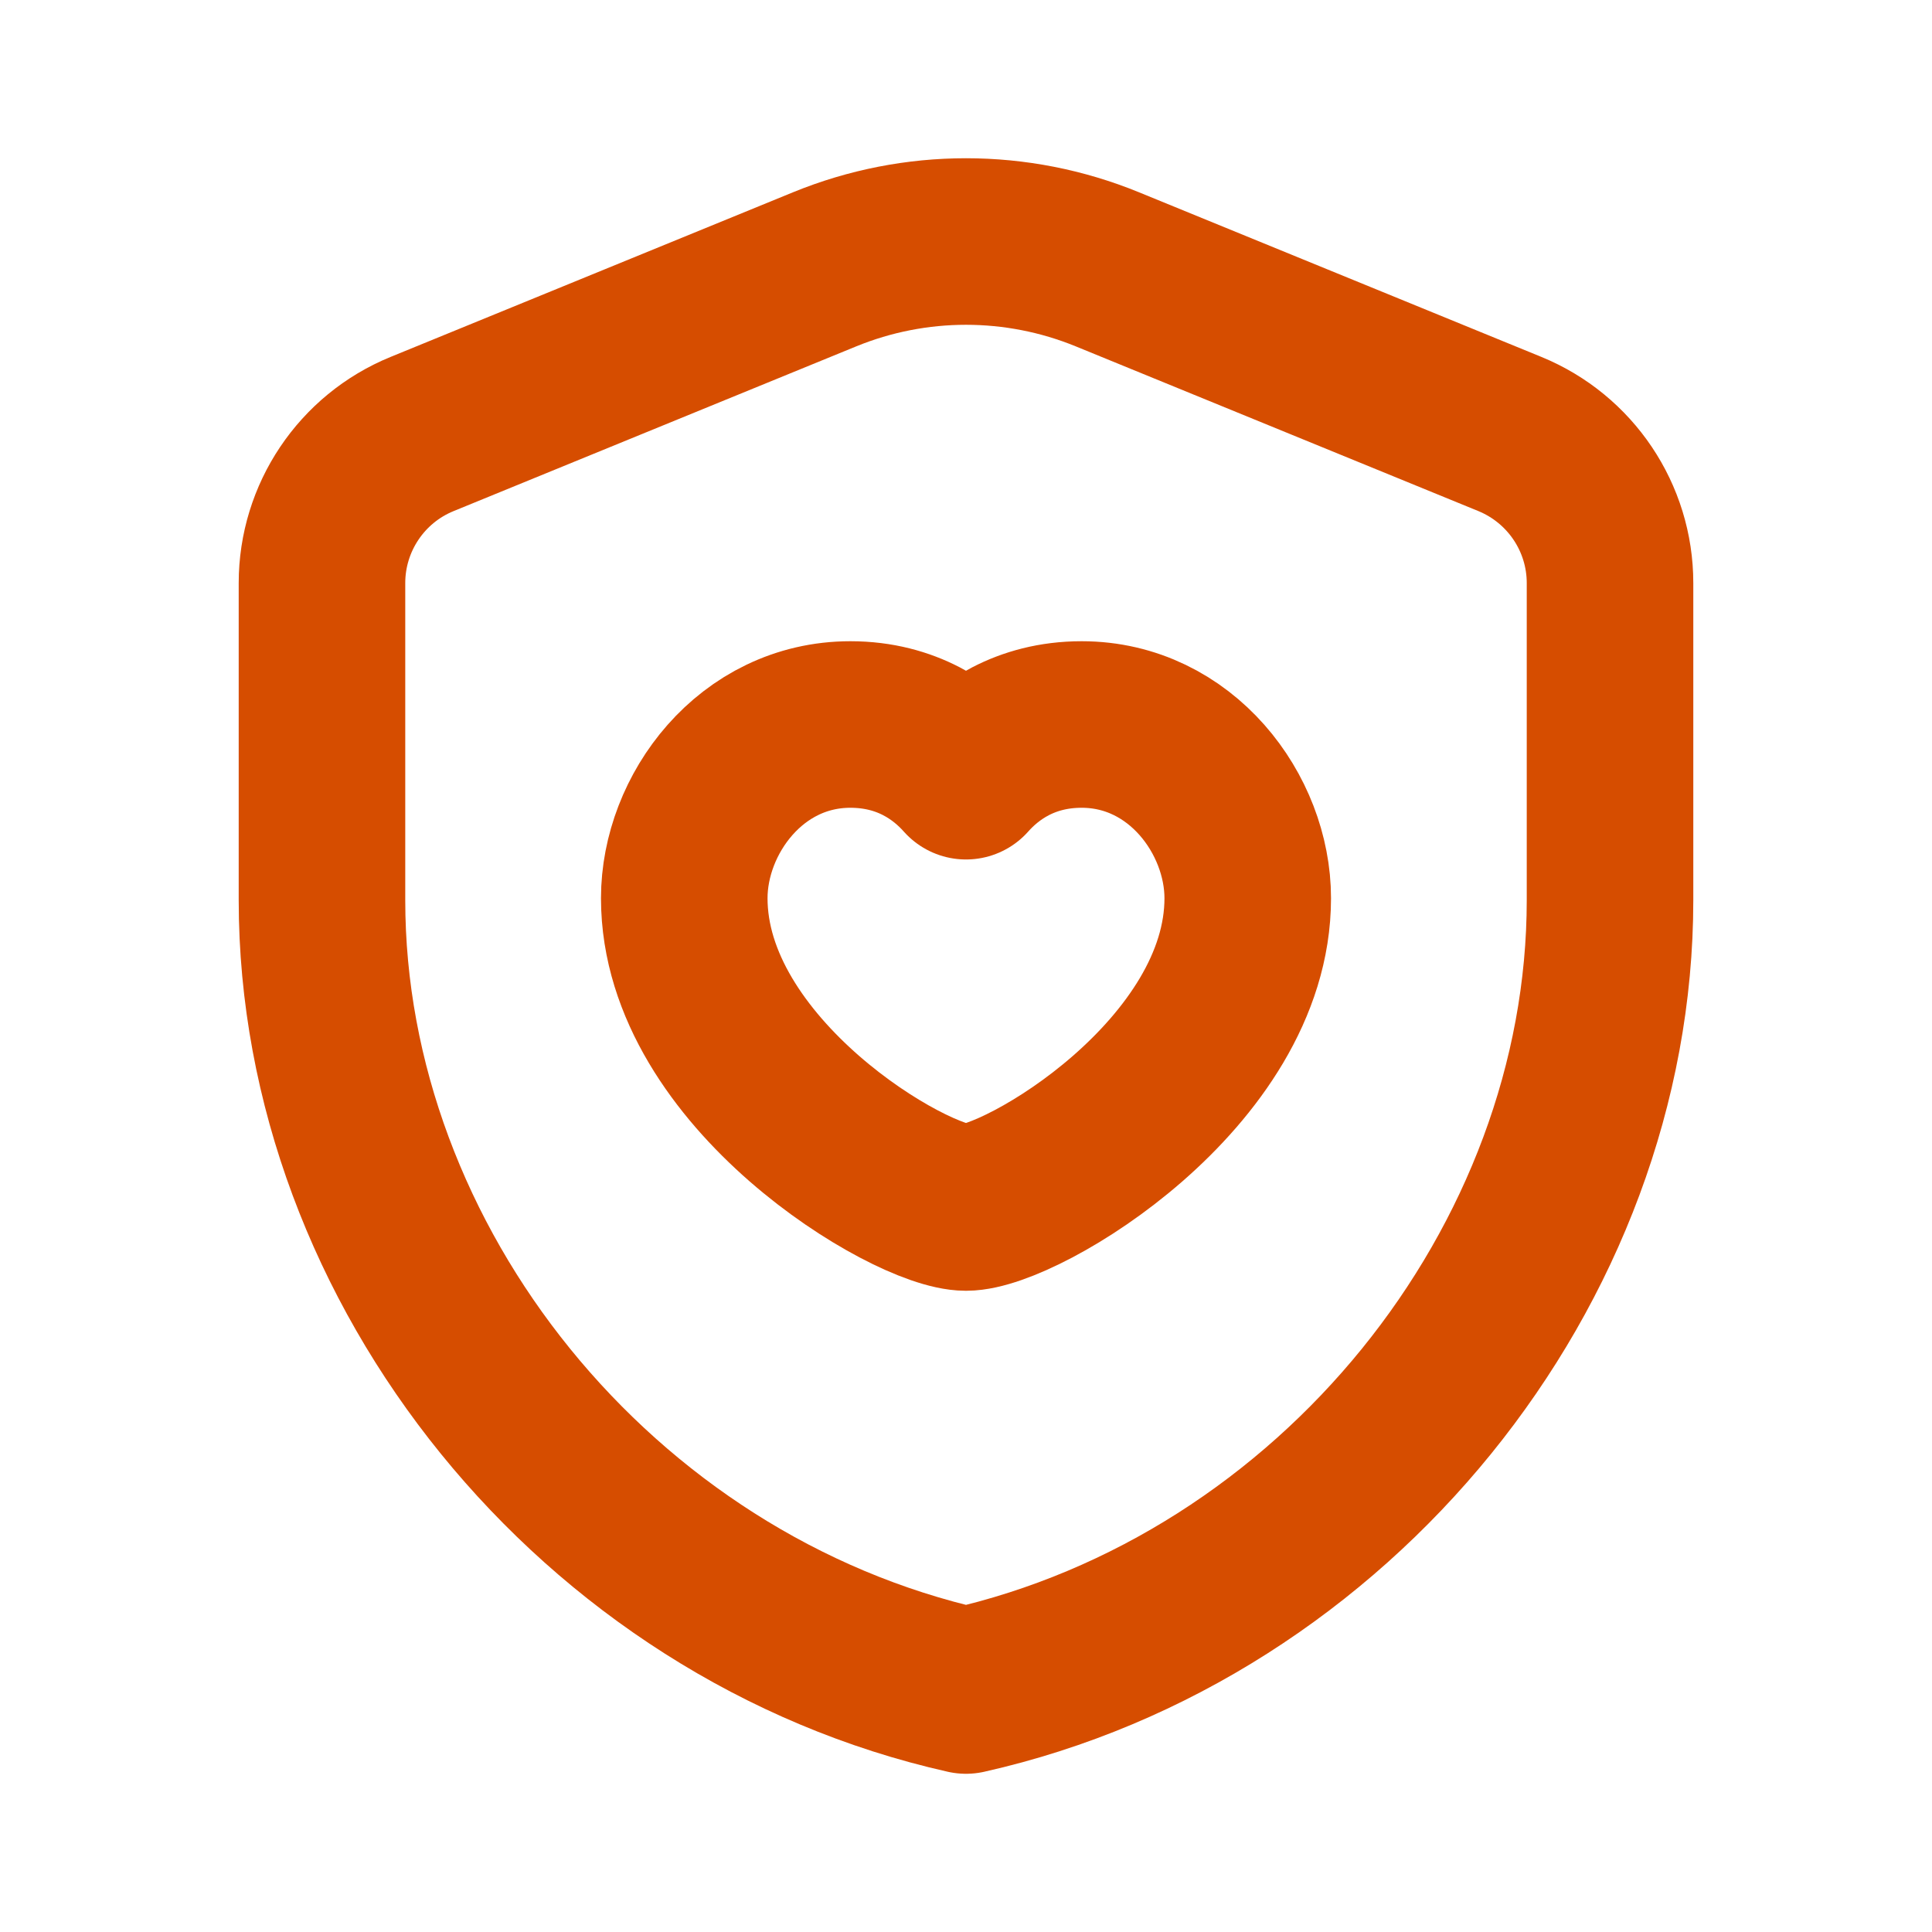
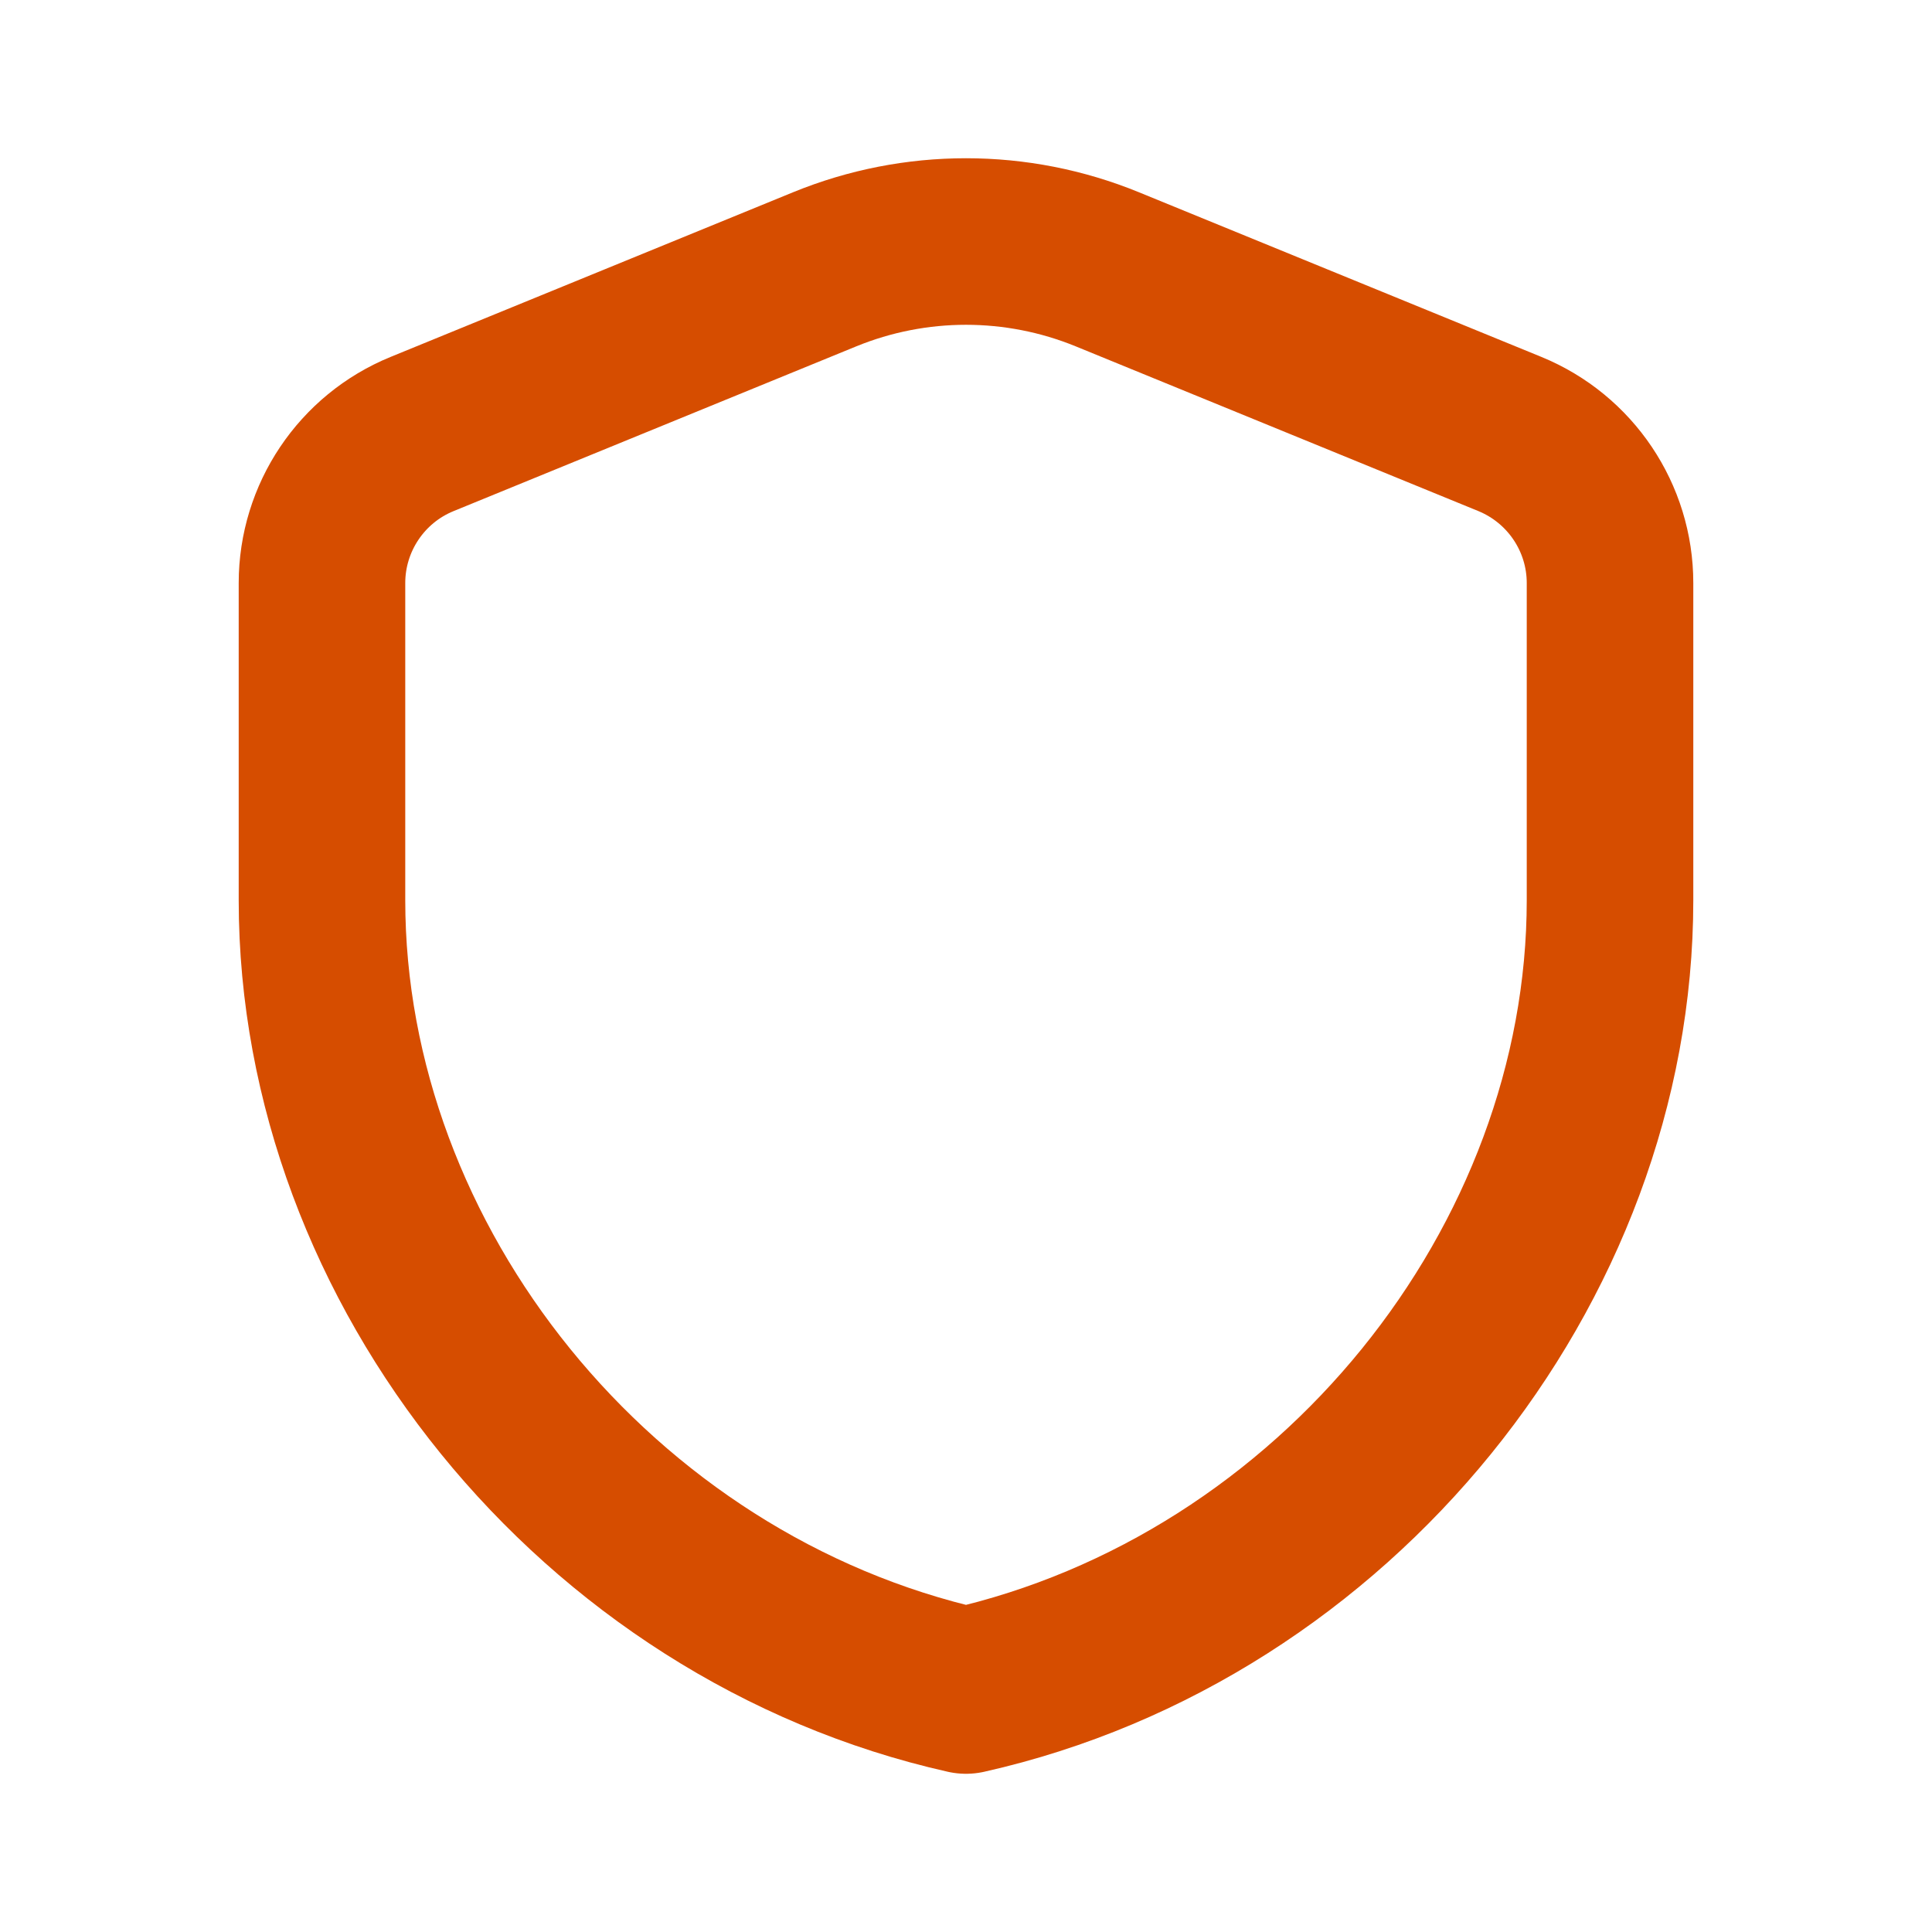
<svg xmlns="http://www.w3.org/2000/svg" width="29" height="29" viewBox="0 0 29 29" fill="none">
  <path d="M24.167 13.512C24.167 18.999 20.043 24.129 14.5 25.375C8.957 24.129 4.833 18.999 4.833 13.512V8.752C4.833 7.771 5.427 6.886 6.335 6.515L12.377 4.043C13.738 3.486 15.262 3.486 16.623 4.043L22.665 6.515C23.573 6.888 24.167 7.771 24.167 8.752V13.512Z" stroke="#D64D00" stroke-width="2.5" stroke-linecap="round" stroke-linejoin="round" />
-   <path d="M14.5 11.651C14.824 11.286 15.383 10.875 16.236 10.875C17.727 10.875 18.729 12.225 18.729 13.483C18.729 16.111 15.336 18.125 14.5 18.125C13.664 18.125 10.271 16.111 10.271 13.483C10.271 12.225 11.271 10.875 12.764 10.875C13.617 10.875 14.176 11.286 14.5 11.651Z" stroke="#D64D00" stroke-width="2.5" stroke-linecap="round" stroke-linejoin="round" />
</svg>